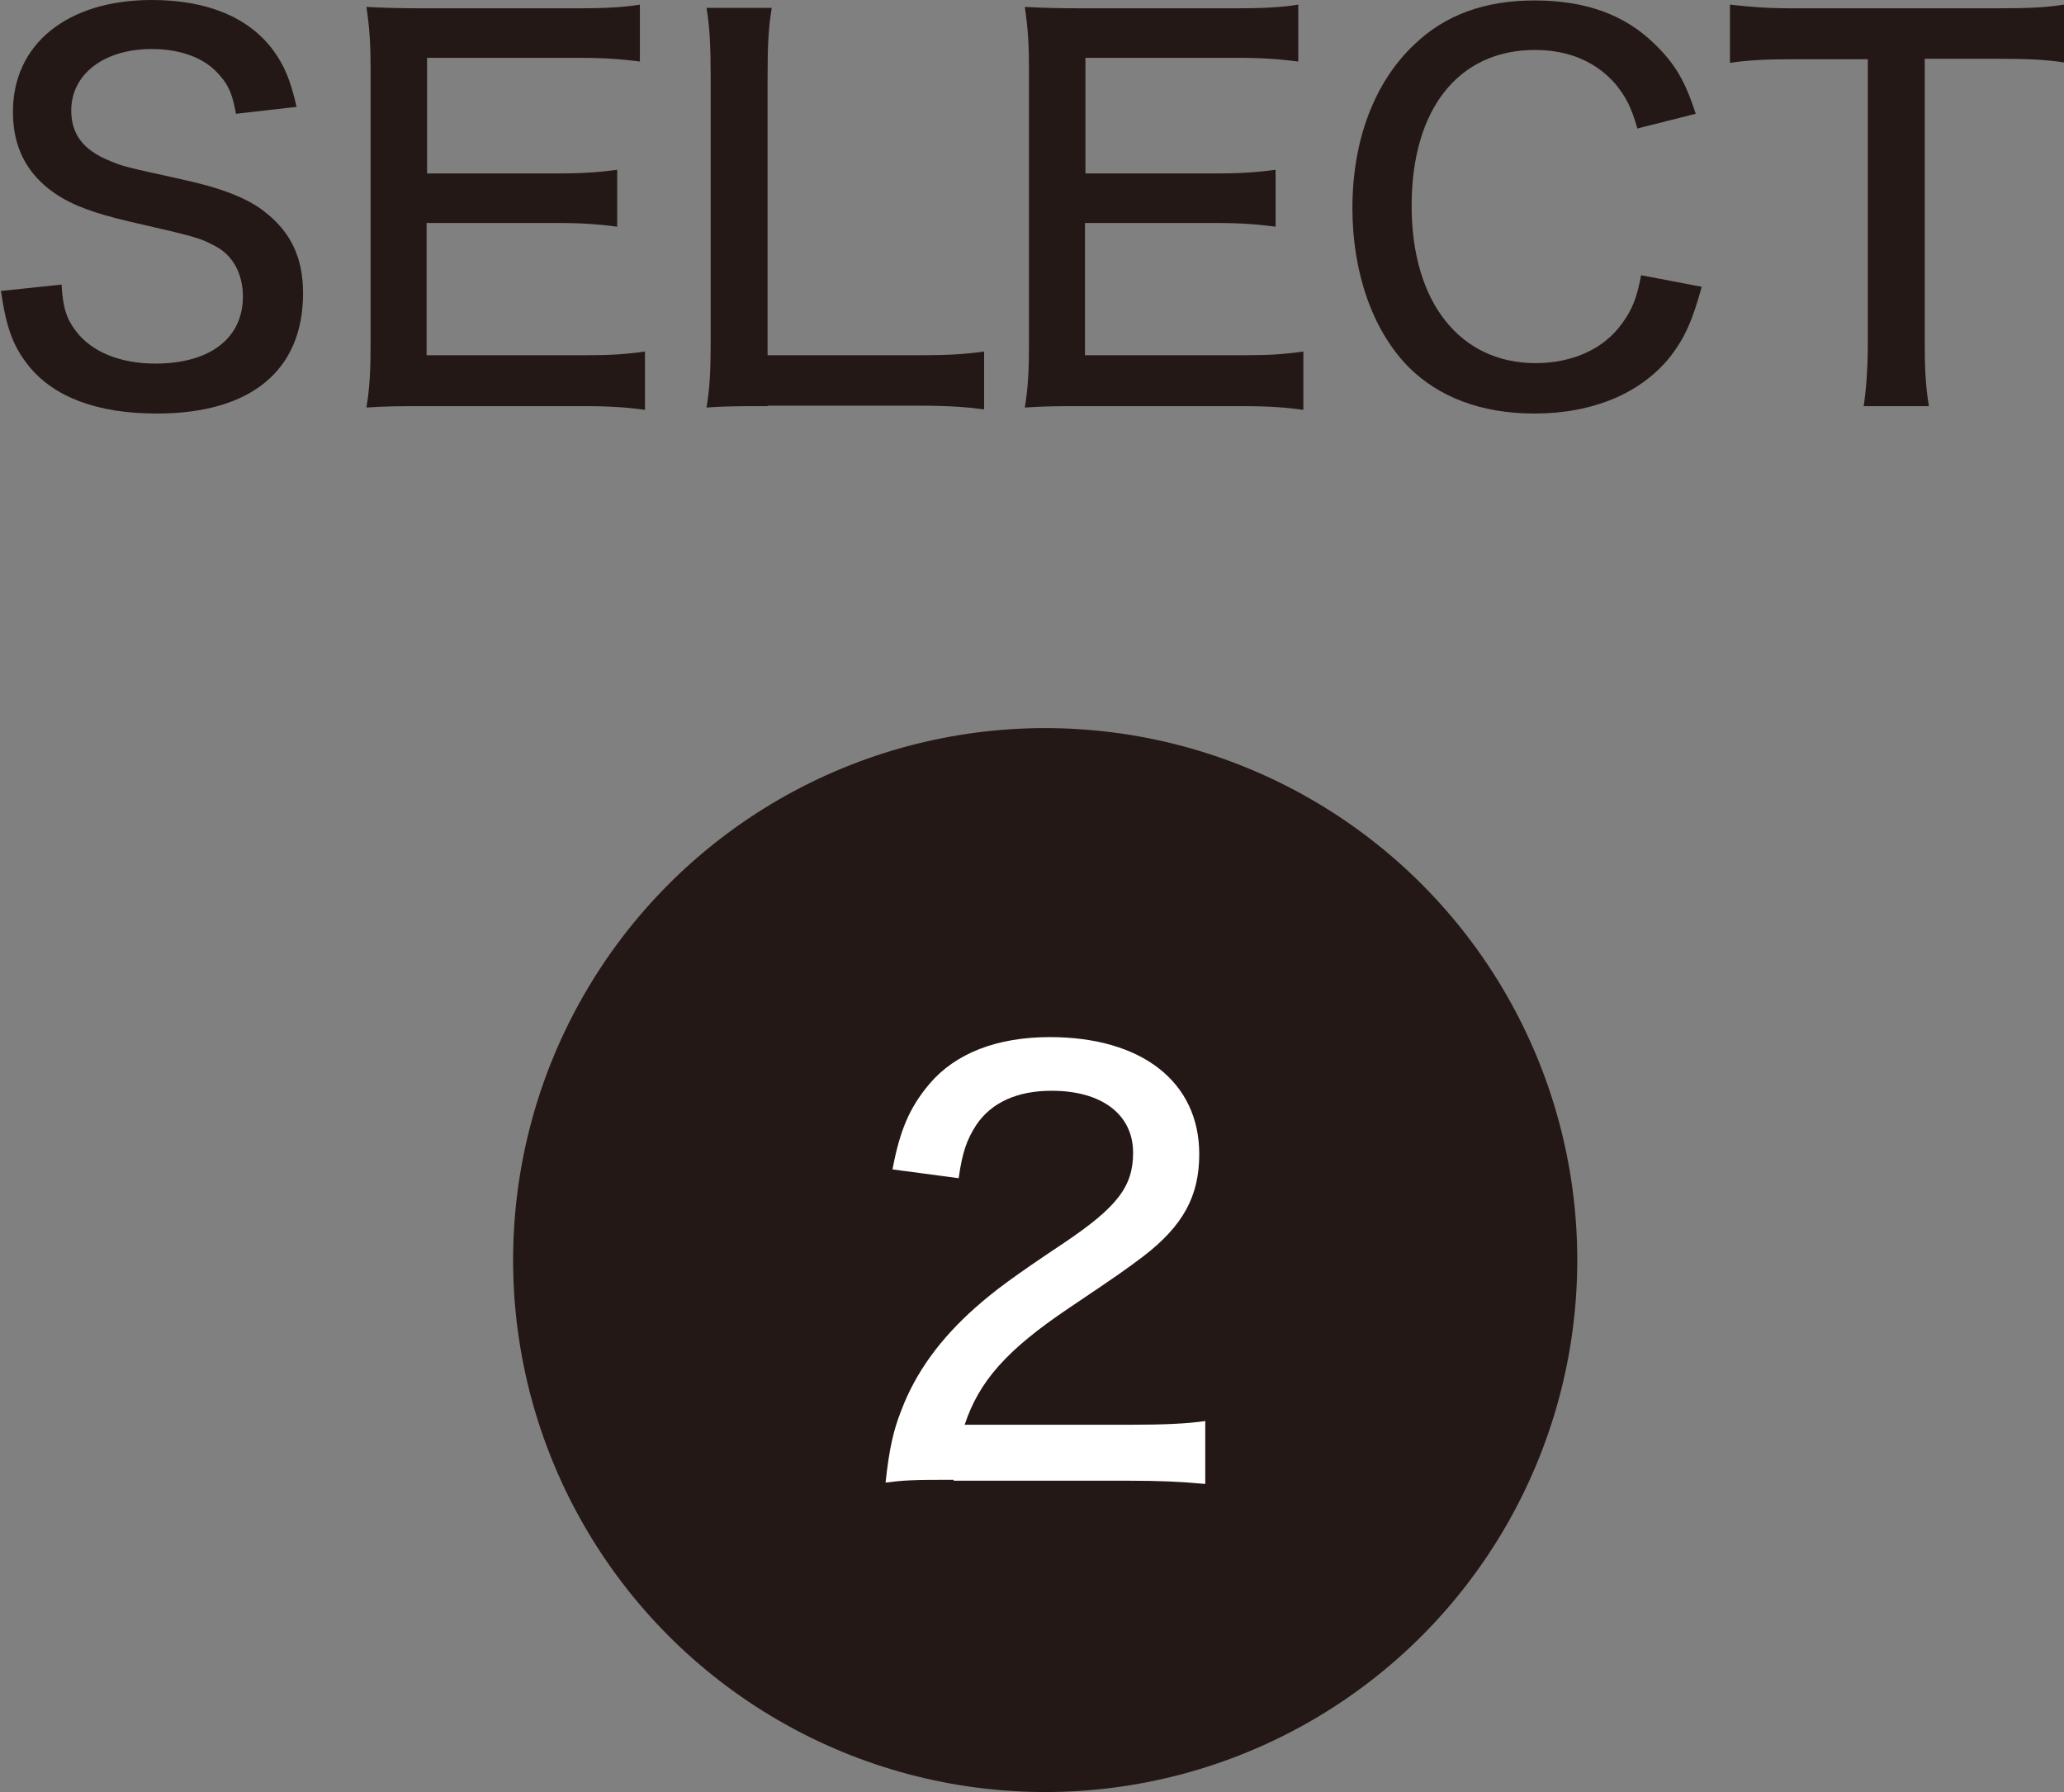
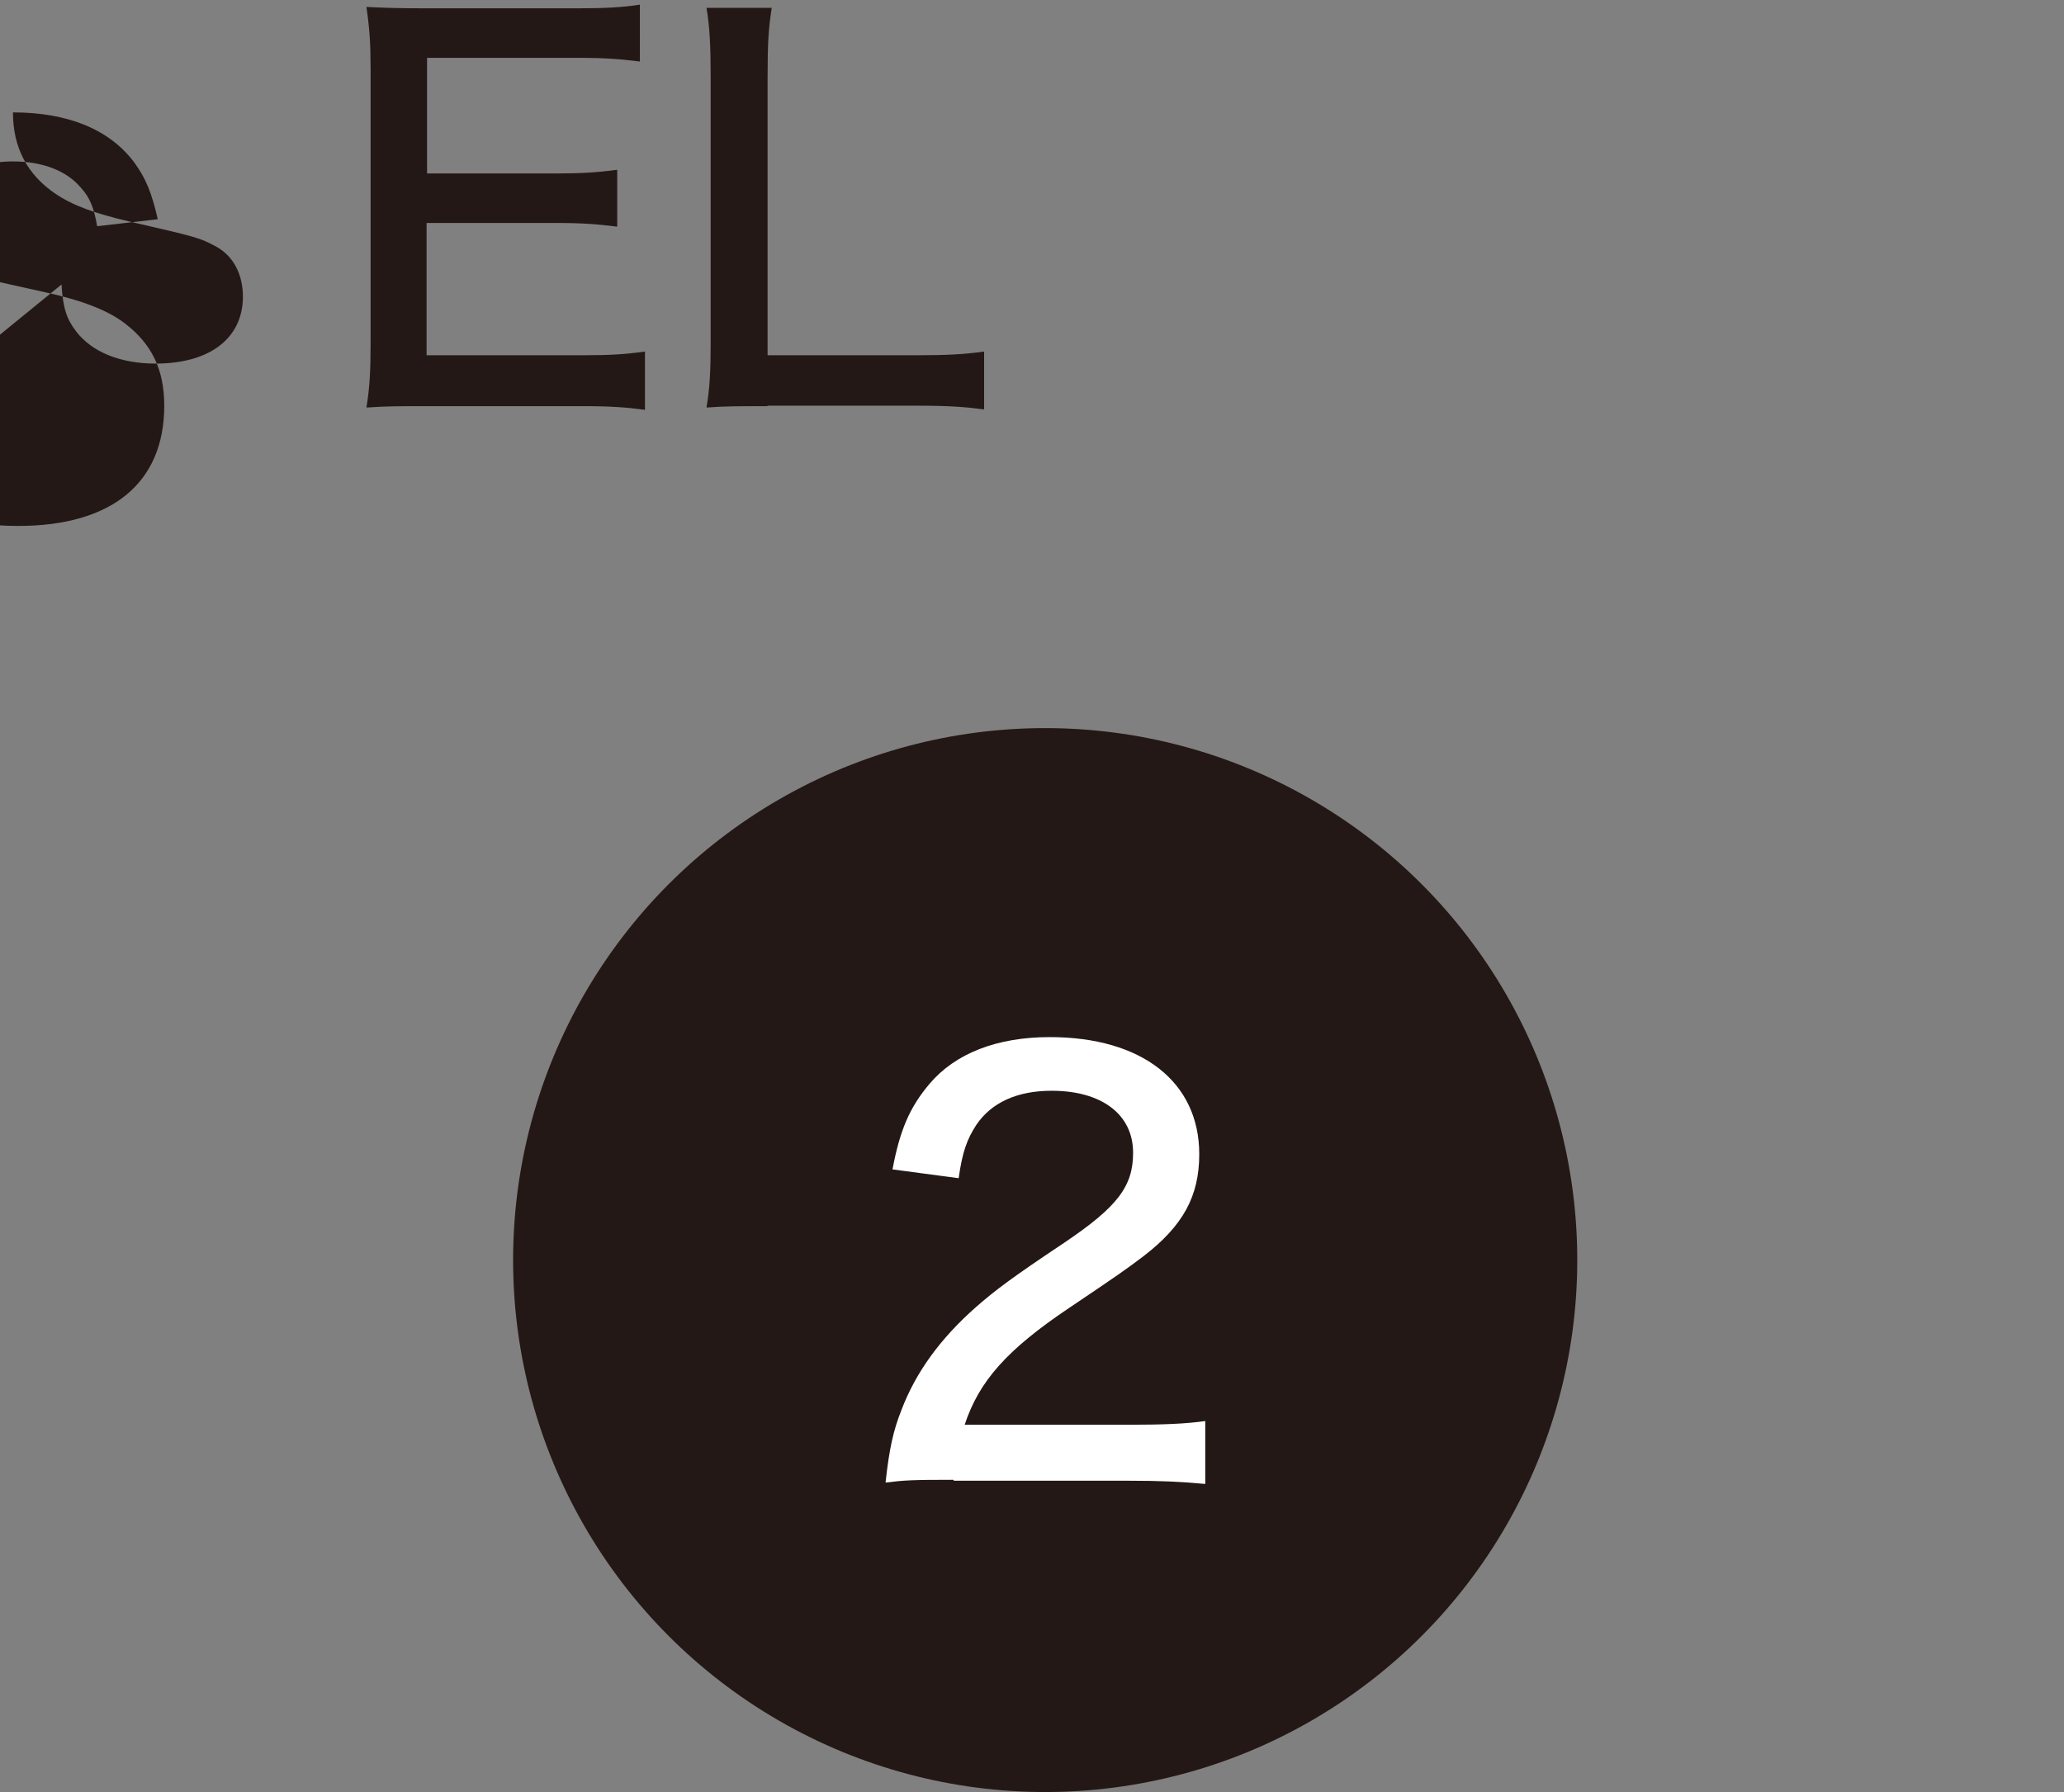
<svg xmlns="http://www.w3.org/2000/svg" id="_レイヤー_2" viewBox="0 0 44.61 38.74">
  <rect x="0" y="0" width="44.61" height="38.74" fill="#808080" stroke="none" />
  <defs>
    <style>.cls-1{fill:#fff;}.cls-2{fill:#231815;}</style>
  </defs>
  <g id="_レイヤー_5">
    <circle class="cls-2" cx="22.59" cy="27.24" r="11.5" />
    <path class="cls-1" d="M20.6,31.99c-.88,0-1.06,.01-1.46,.06,.08-.74,.17-1.13,.34-1.56,.31-.82,.84-1.55,1.61-2.23,.41-.36,.78-.64,1.92-1.4,1.14-.77,1.48-1.21,1.48-1.94,0-.83-.68-1.34-1.76-1.34-.74,0-1.3,.25-1.63,.74-.2,.31-.3,.58-.38,1.15l-1.43-.19c.16-.85,.37-1.34,.8-1.85,.56-.66,1.46-1.01,2.6-1.01,1.99,0,3.23,.97,3.23,2.53,0,.91-.35,1.55-1.21,2.21-.37,.28-.54,.4-1.61,1.12-1.34,.9-1.94,1.58-2.25,2.52h3.57c.7,0,1.22-.02,1.63-.08v1.36c-.53-.05-.98-.07-1.68-.07h-3.75Z" />
-     <path class="cls-2" d="M1.33,6.15c.03,.51,.11,.75,.32,1.02,.34,.44,.95,.69,1.71,.69,1.18,0,1.89-.55,1.89-1.45,0-.48-.21-.88-.58-1.08-.35-.19-.43-.21-1.87-.54-.76-.18-1.21-.34-1.6-.6-.62-.42-.92-1.01-.92-1.76C.27,.96,1.45,0,3.28,0c1.19,0,2.09,.37,2.62,1.08,.25,.34,.38,.66,.51,1.23l-1.31,.15c-.07-.39-.15-.61-.35-.83-.31-.37-.83-.57-1.47-.57-1.03,0-1.74,.54-1.74,1.33,0,.51,.26,.86,.84,1.09,.28,.12,.34,.13,1.56,.4,.83,.18,1.4,.4,1.77,.69,.57,.44,.84,.99,.84,1.77,0,1.67-1.13,2.6-3.16,2.6-1.28,0-2.22-.35-2.77-1.03-.34-.43-.48-.81-.6-1.62l1.33-.14Z" />
+     <path class="cls-2" d="M1.33,6.15c.03,.51,.11,.75,.32,1.02,.34,.44,.95,.69,1.71,.69,1.18,0,1.89-.55,1.89-1.45,0-.48-.21-.88-.58-1.08-.35-.19-.43-.21-1.87-.54-.76-.18-1.21-.34-1.6-.6-.62-.42-.92-1.01-.92-1.76c1.19,0,2.09,.37,2.62,1.08,.25,.34,.38,.66,.51,1.23l-1.31,.15c-.07-.39-.15-.61-.35-.83-.31-.37-.83-.57-1.47-.57-1.03,0-1.74,.54-1.74,1.33,0,.51,.26,.86,.84,1.09,.28,.12,.34,.13,1.56,.4,.83,.18,1.4,.4,1.77,.69,.57,.44,.84,.99,.84,1.77,0,1.67-1.13,2.6-3.16,2.6-1.28,0-2.22-.35-2.77-1.03-.34-.43-.48-.81-.6-1.62l1.33-.14Z" />
    <path class="cls-2" d="M13.94,8.86c-.37-.05-.7-.08-1.34-.08h-3.36c-.62,0-.87,0-1.32,.03,.07-.43,.09-.79,.09-1.4V1.5c0-.53-.02-.87-.09-1.35,.4,.02,.7,.03,1.32,.03h3.25c.54,0,.99-.02,1.34-.08V1.33c-.4-.05-.74-.08-1.34-.08h-3.26V3.75h2.76c.55,0,.91-.02,1.35-.08v1.23c-.41-.05-.7-.08-1.35-.08h-2.77v2.86h3.38c.6,0,.9-.02,1.34-.08v1.24Z" />
    <path class="cls-2" d="M16.59,8.78c-.57,0-.94,0-1.32,.03,.07-.41,.09-.8,.09-1.39V1.68c0-.68-.02-1.1-.09-1.51h1.41c-.07,.44-.09,.76-.09,1.5V7.68h3.23c.66,0,1.01-.02,1.45-.08v1.25c-.39-.05-.73-.08-1.45-.08h-3.23Z" />
-     <path class="cls-2" d="M28.17,8.86c-.37-.05-.7-.08-1.34-.08h-3.36c-.62,0-.87,0-1.32,.03,.07-.43,.09-.79,.09-1.4V1.5c0-.53-.02-.87-.09-1.35,.4,.02,.7,.03,1.32,.03h3.25c.54,0,.99-.02,1.34-.08V1.33c-.4-.05-.74-.08-1.34-.08h-3.26V3.75h2.76c.55,0,.91-.02,1.35-.08v1.23c-.41-.05-.7-.08-1.35-.08h-2.77v2.86h3.38c.6,0,.9-.02,1.34-.08v1.24Z" />
-     <path class="cls-2" d="M35.39,2.78c-.13-.46-.25-.69-.48-.97-.41-.47-1-.73-1.73-.73-1.66,0-2.67,1.28-2.67,3.37s1.05,3.4,2.68,3.4c.8,0,1.48-.31,1.87-.86,.22-.3,.32-.56,.41-1.04l1.31,.25c-.2,.73-.37,1.11-.68,1.51-.63,.79-1.67,1.23-2.94,1.23-1.13,0-2.07-.35-2.73-1.02-.77-.79-1.2-2.04-1.2-3.42,0-1.46,.47-2.72,1.34-3.54,.67-.64,1.52-.95,2.6-.95s1.93,.3,2.57,.92c.45,.43,.68,.81,.91,1.53l-1.27,.32Z" />
-     <path class="cls-2" d="M41.6,7.41c0,.58,.02,.94,.09,1.37h-1.41c.05-.32,.09-.79,.09-1.37V1.28h-1.57c-.62,0-1.03,.02-1.41,.08V.1c.46,.05,.77,.08,1.4,.08h4.32c.76,0,1.12-.02,1.5-.08V1.35c-.38-.06-.76-.08-1.5-.08h-1.51V7.41Z" />
  </g>
</svg>